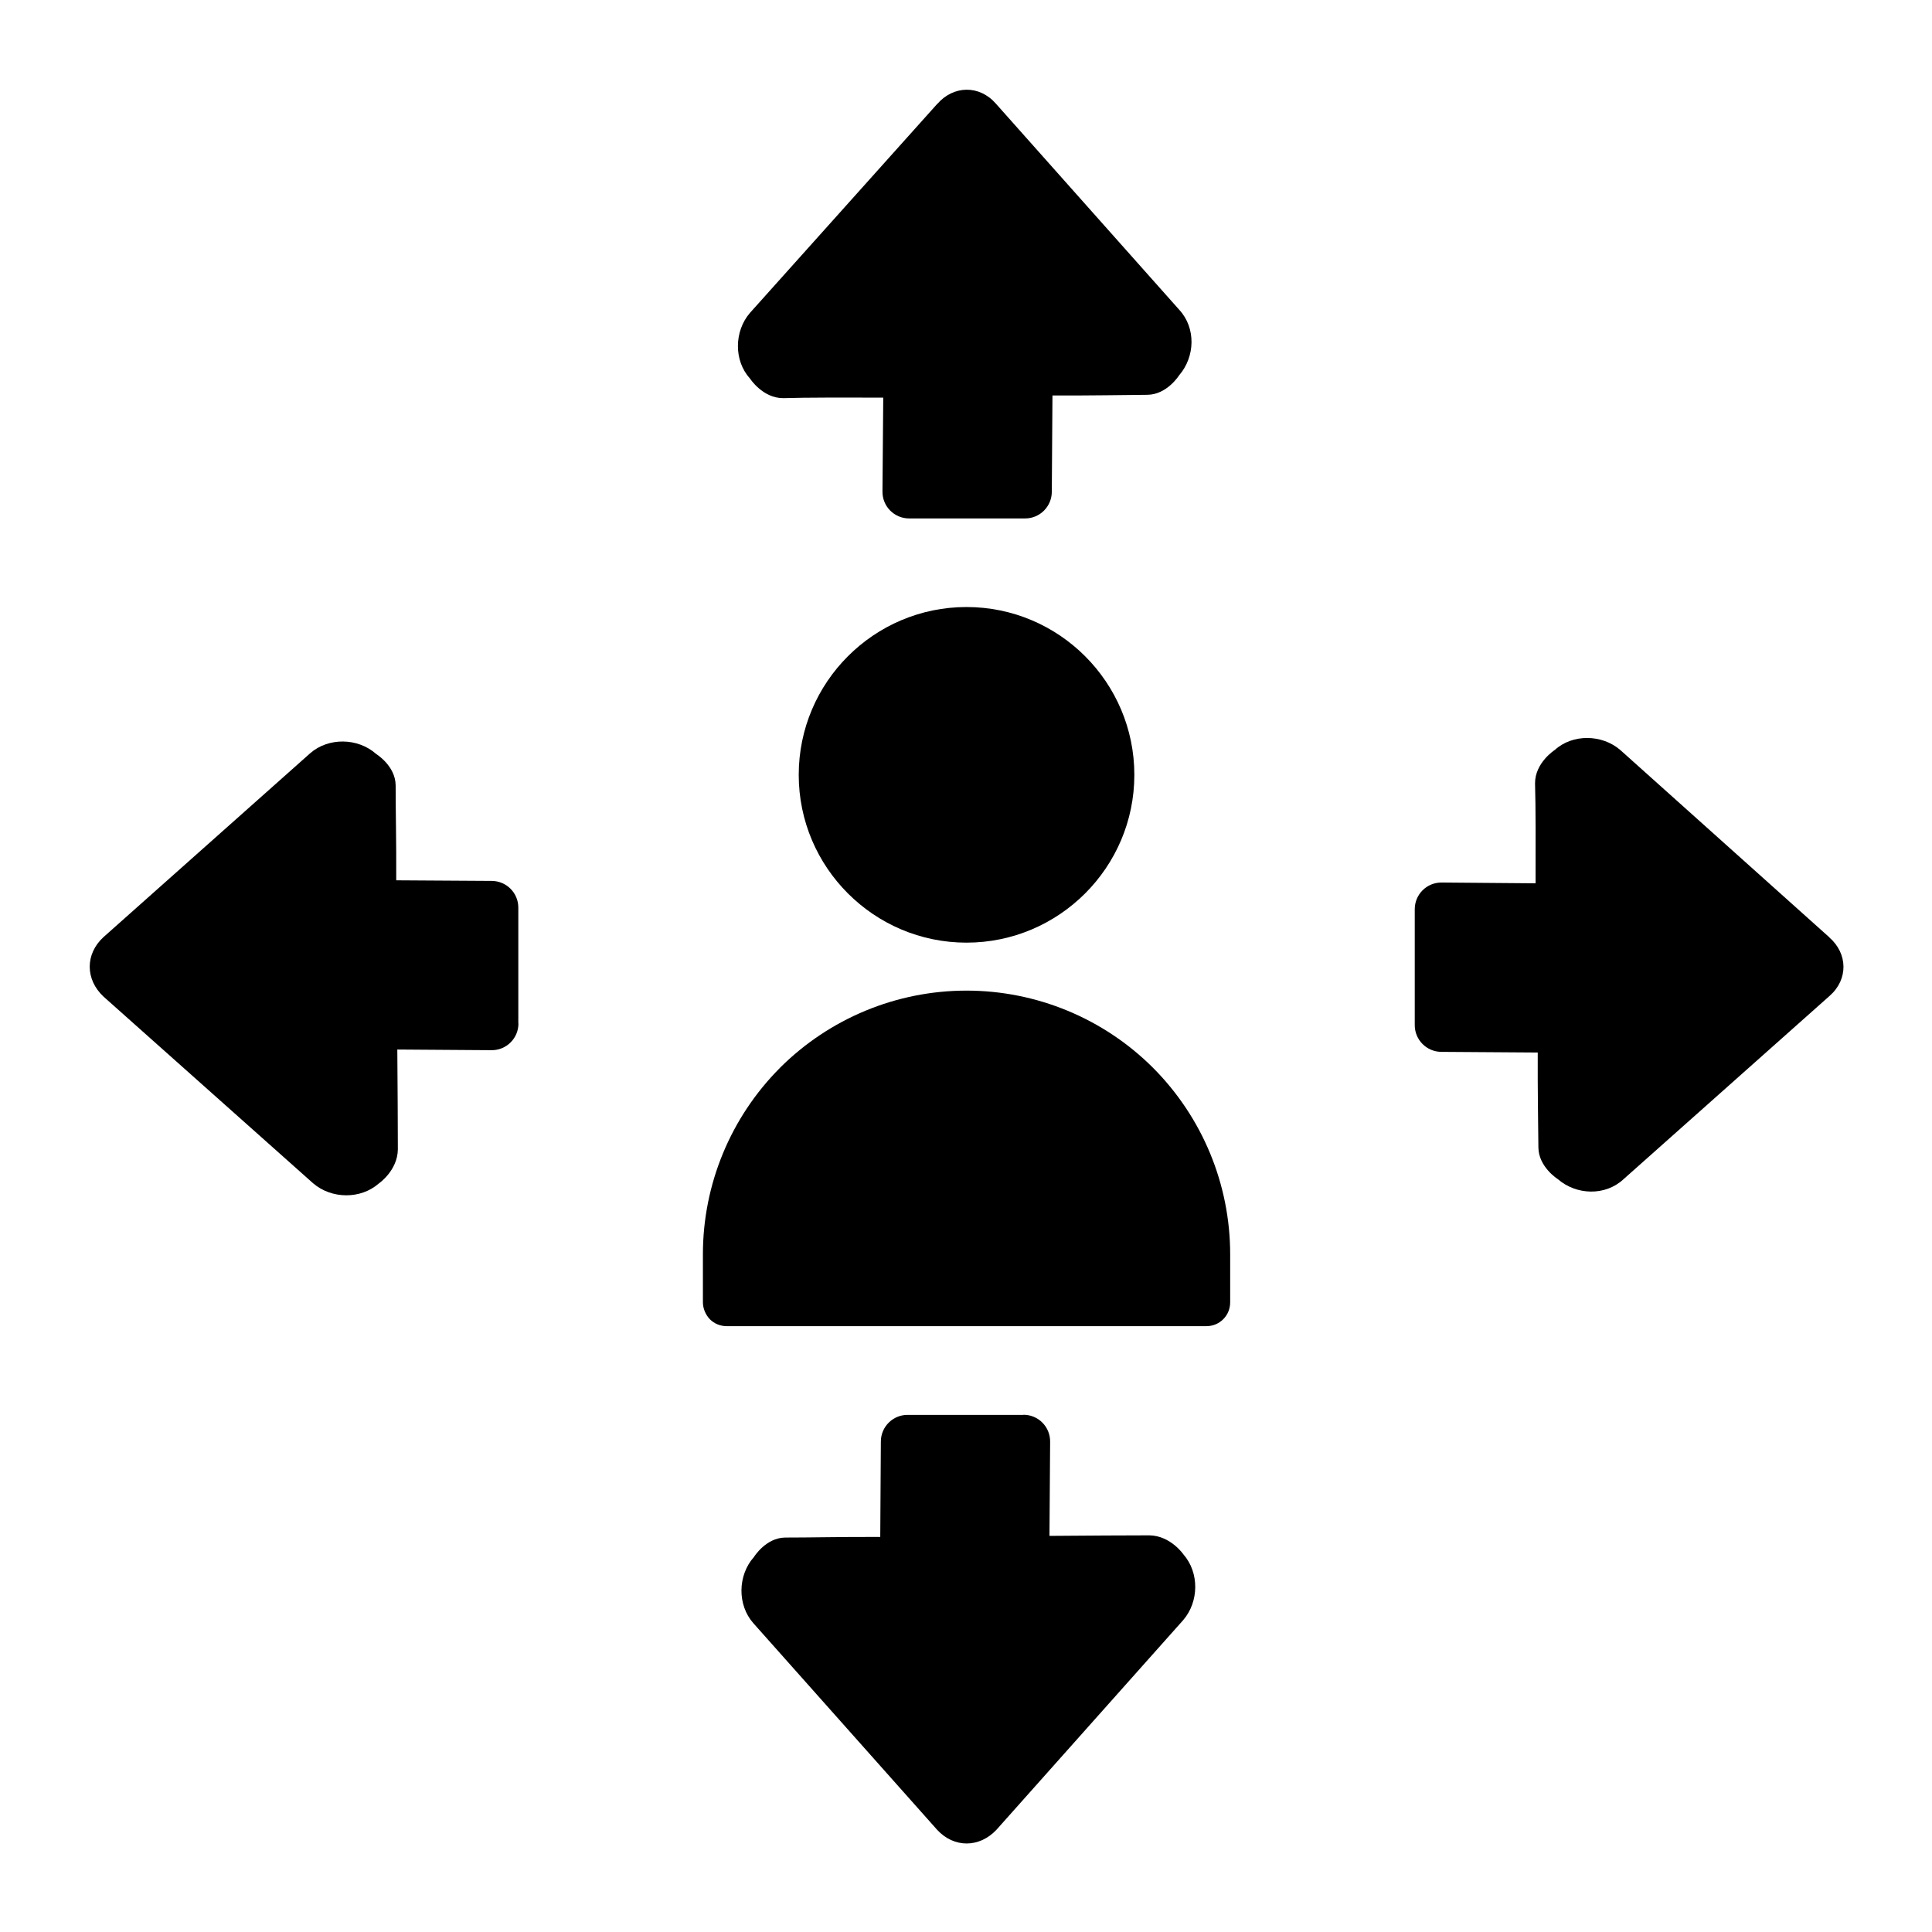
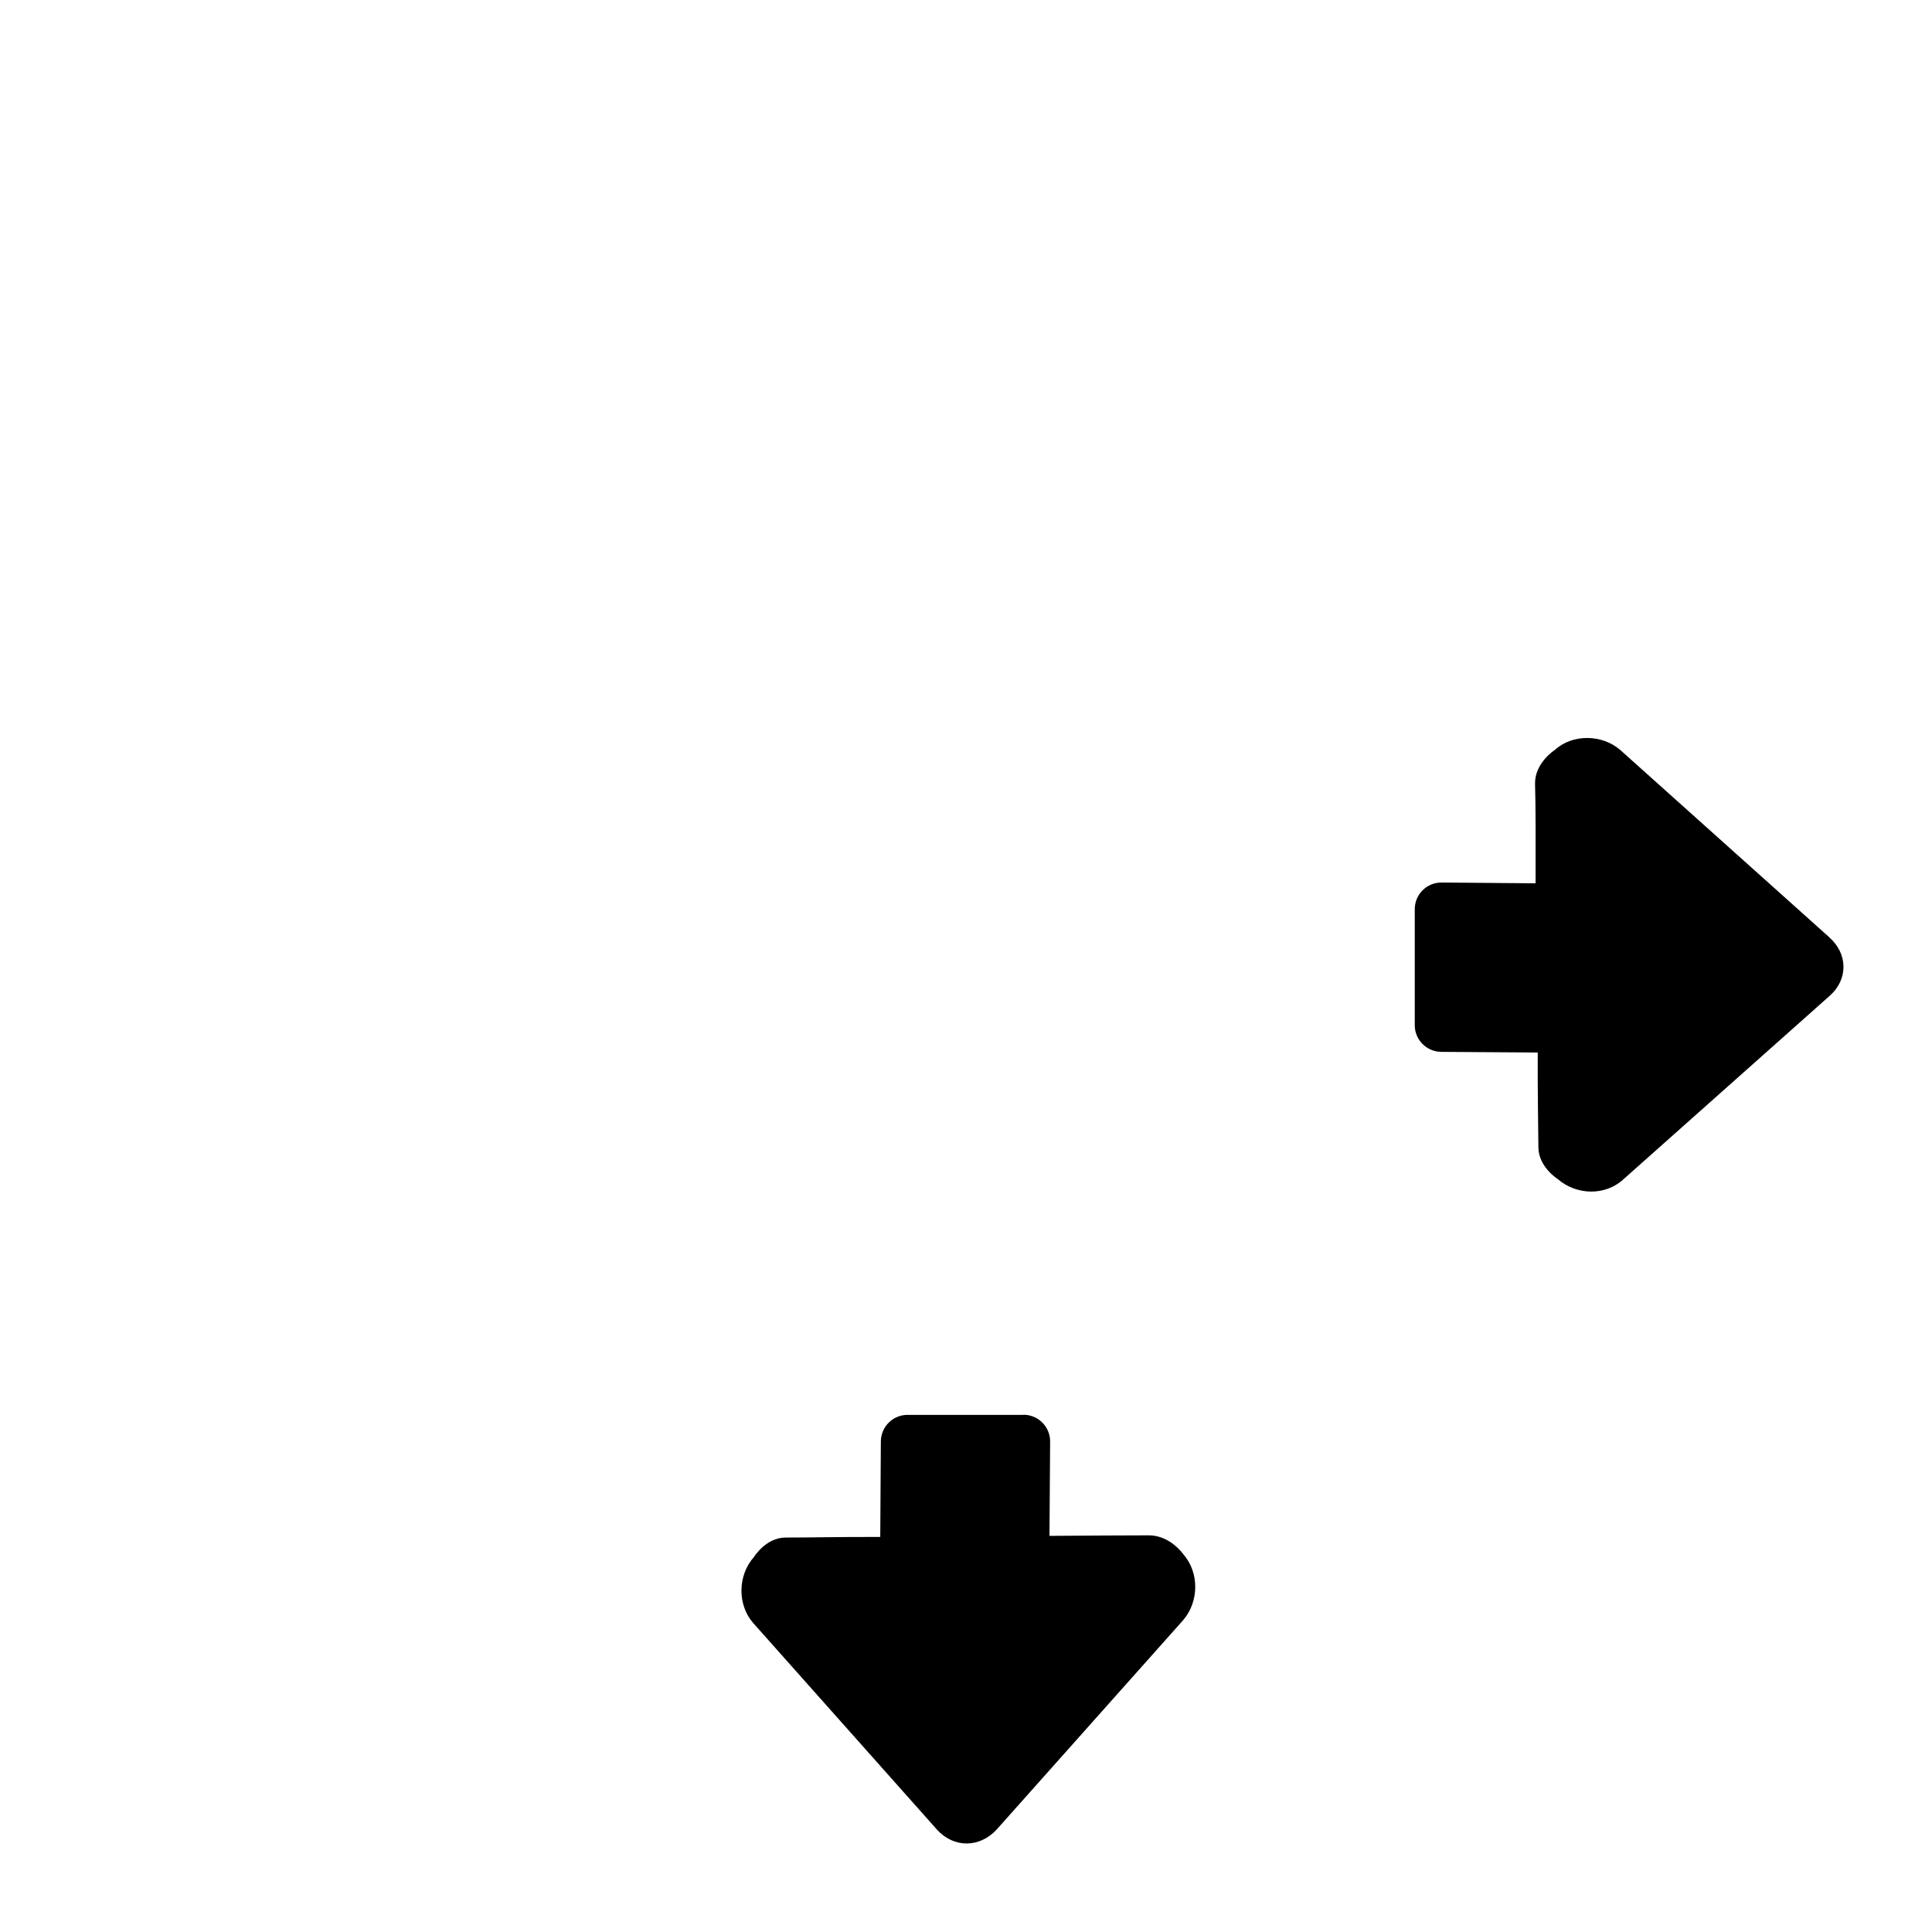
<svg xmlns="http://www.w3.org/2000/svg" width="323" height="323" viewBox="0 0 323 323" fill="none">
-   <path d="M133.535 129.545C133.535 145.015 146.125 157.595 161.585 157.595C177.045 157.595 189.645 145.015 189.645 129.545C189.645 114.075 177.055 101.485 161.585 101.485C146.115 101.485 133.535 114.075 133.535 129.545Z" fill="black" />
-   <path d="M130.405 178.515C138.695 170.255 149.885 165.615 161.585 165.615C173.285 165.615 184.505 170.265 192.765 178.515C201.025 186.805 205.665 197.995 205.665 209.695V217.715C205.665 218.795 205.265 219.795 204.505 220.555C203.745 221.315 202.745 221.715 201.665 221.715H121.515C120.435 221.715 119.435 221.315 118.675 220.555C117.955 219.795 117.515 218.755 117.515 217.715V209.695C117.515 197.995 122.165 186.775 130.415 178.515" fill="black" />
  <path d="M305.815 156.685L270.895 125.395C267.825 122.735 262.895 122.685 259.945 125.375C259.945 125.375 256.605 127.505 256.635 130.985C256.755 134.935 256.735 140.995 256.725 147.675L241.015 147.545C238.535 147.525 236.525 149.525 236.525 152.005V171.395C236.525 173.845 238.505 175.835 240.955 175.855L257.085 175.965C257.055 182.395 257.165 187.965 257.195 191.835C257.225 195.115 260.445 197.135 260.445 197.135C263.535 199.815 268.355 199.985 271.405 197.165L305.895 166.485C309.025 163.735 308.935 159.415 305.825 156.715L305.815 156.685Z" fill="black" />
-   <path d="M86.655 171.115V151.735C86.655 149.285 84.675 147.295 82.225 147.275L66.245 147.175C66.275 140.715 66.135 135.105 66.145 131.285C66.115 128.045 62.905 126.065 62.905 126.065C59.815 123.315 54.895 123.275 51.865 125.925L17.285 156.685C14.225 159.505 14.245 163.755 17.305 166.615L52.345 197.825C55.445 200.485 60.295 200.515 63.325 197.865C63.325 197.865 66.465 195.715 66.515 192.165C66.515 188.085 66.475 182.215 66.425 175.465L82.185 175.575C84.655 175.595 86.675 173.595 86.675 171.115H86.655Z" fill="black" />
-   <path d="M156.675 17.385L125.385 52.305C122.725 55.375 122.675 60.305 125.365 63.255C125.365 63.255 127.495 66.595 130.975 66.565C134.925 66.445 140.985 66.465 147.665 66.475L147.535 82.185C147.515 84.665 149.515 86.675 151.995 86.675H171.385C173.835 86.675 175.825 84.695 175.845 82.245L175.955 66.115C182.385 66.145 187.955 66.035 191.825 66.005C195.105 65.975 197.125 62.755 197.125 62.755C199.805 59.665 199.975 54.845 197.155 51.795L166.475 17.305C163.725 14.175 159.405 14.265 156.705 17.375L156.675 17.385Z" fill="black" />
  <path d="M171.105 236.545H151.725C149.275 236.545 147.285 238.525 147.265 240.975L147.165 256.955C140.705 256.925 135.095 257.065 131.275 257.055C128.035 257.085 126.055 260.295 126.055 260.295C123.305 263.385 123.265 268.305 125.915 271.335L156.675 305.915C159.495 308.975 163.745 308.955 166.605 305.895L197.815 270.855C200.475 267.755 200.505 262.905 197.855 259.875C197.855 259.875 195.705 256.735 192.155 256.685C188.075 256.685 182.205 256.725 175.455 256.775L175.565 241.015C175.585 238.545 173.585 236.525 171.105 236.525V236.545Z" fill="black" />
</svg>